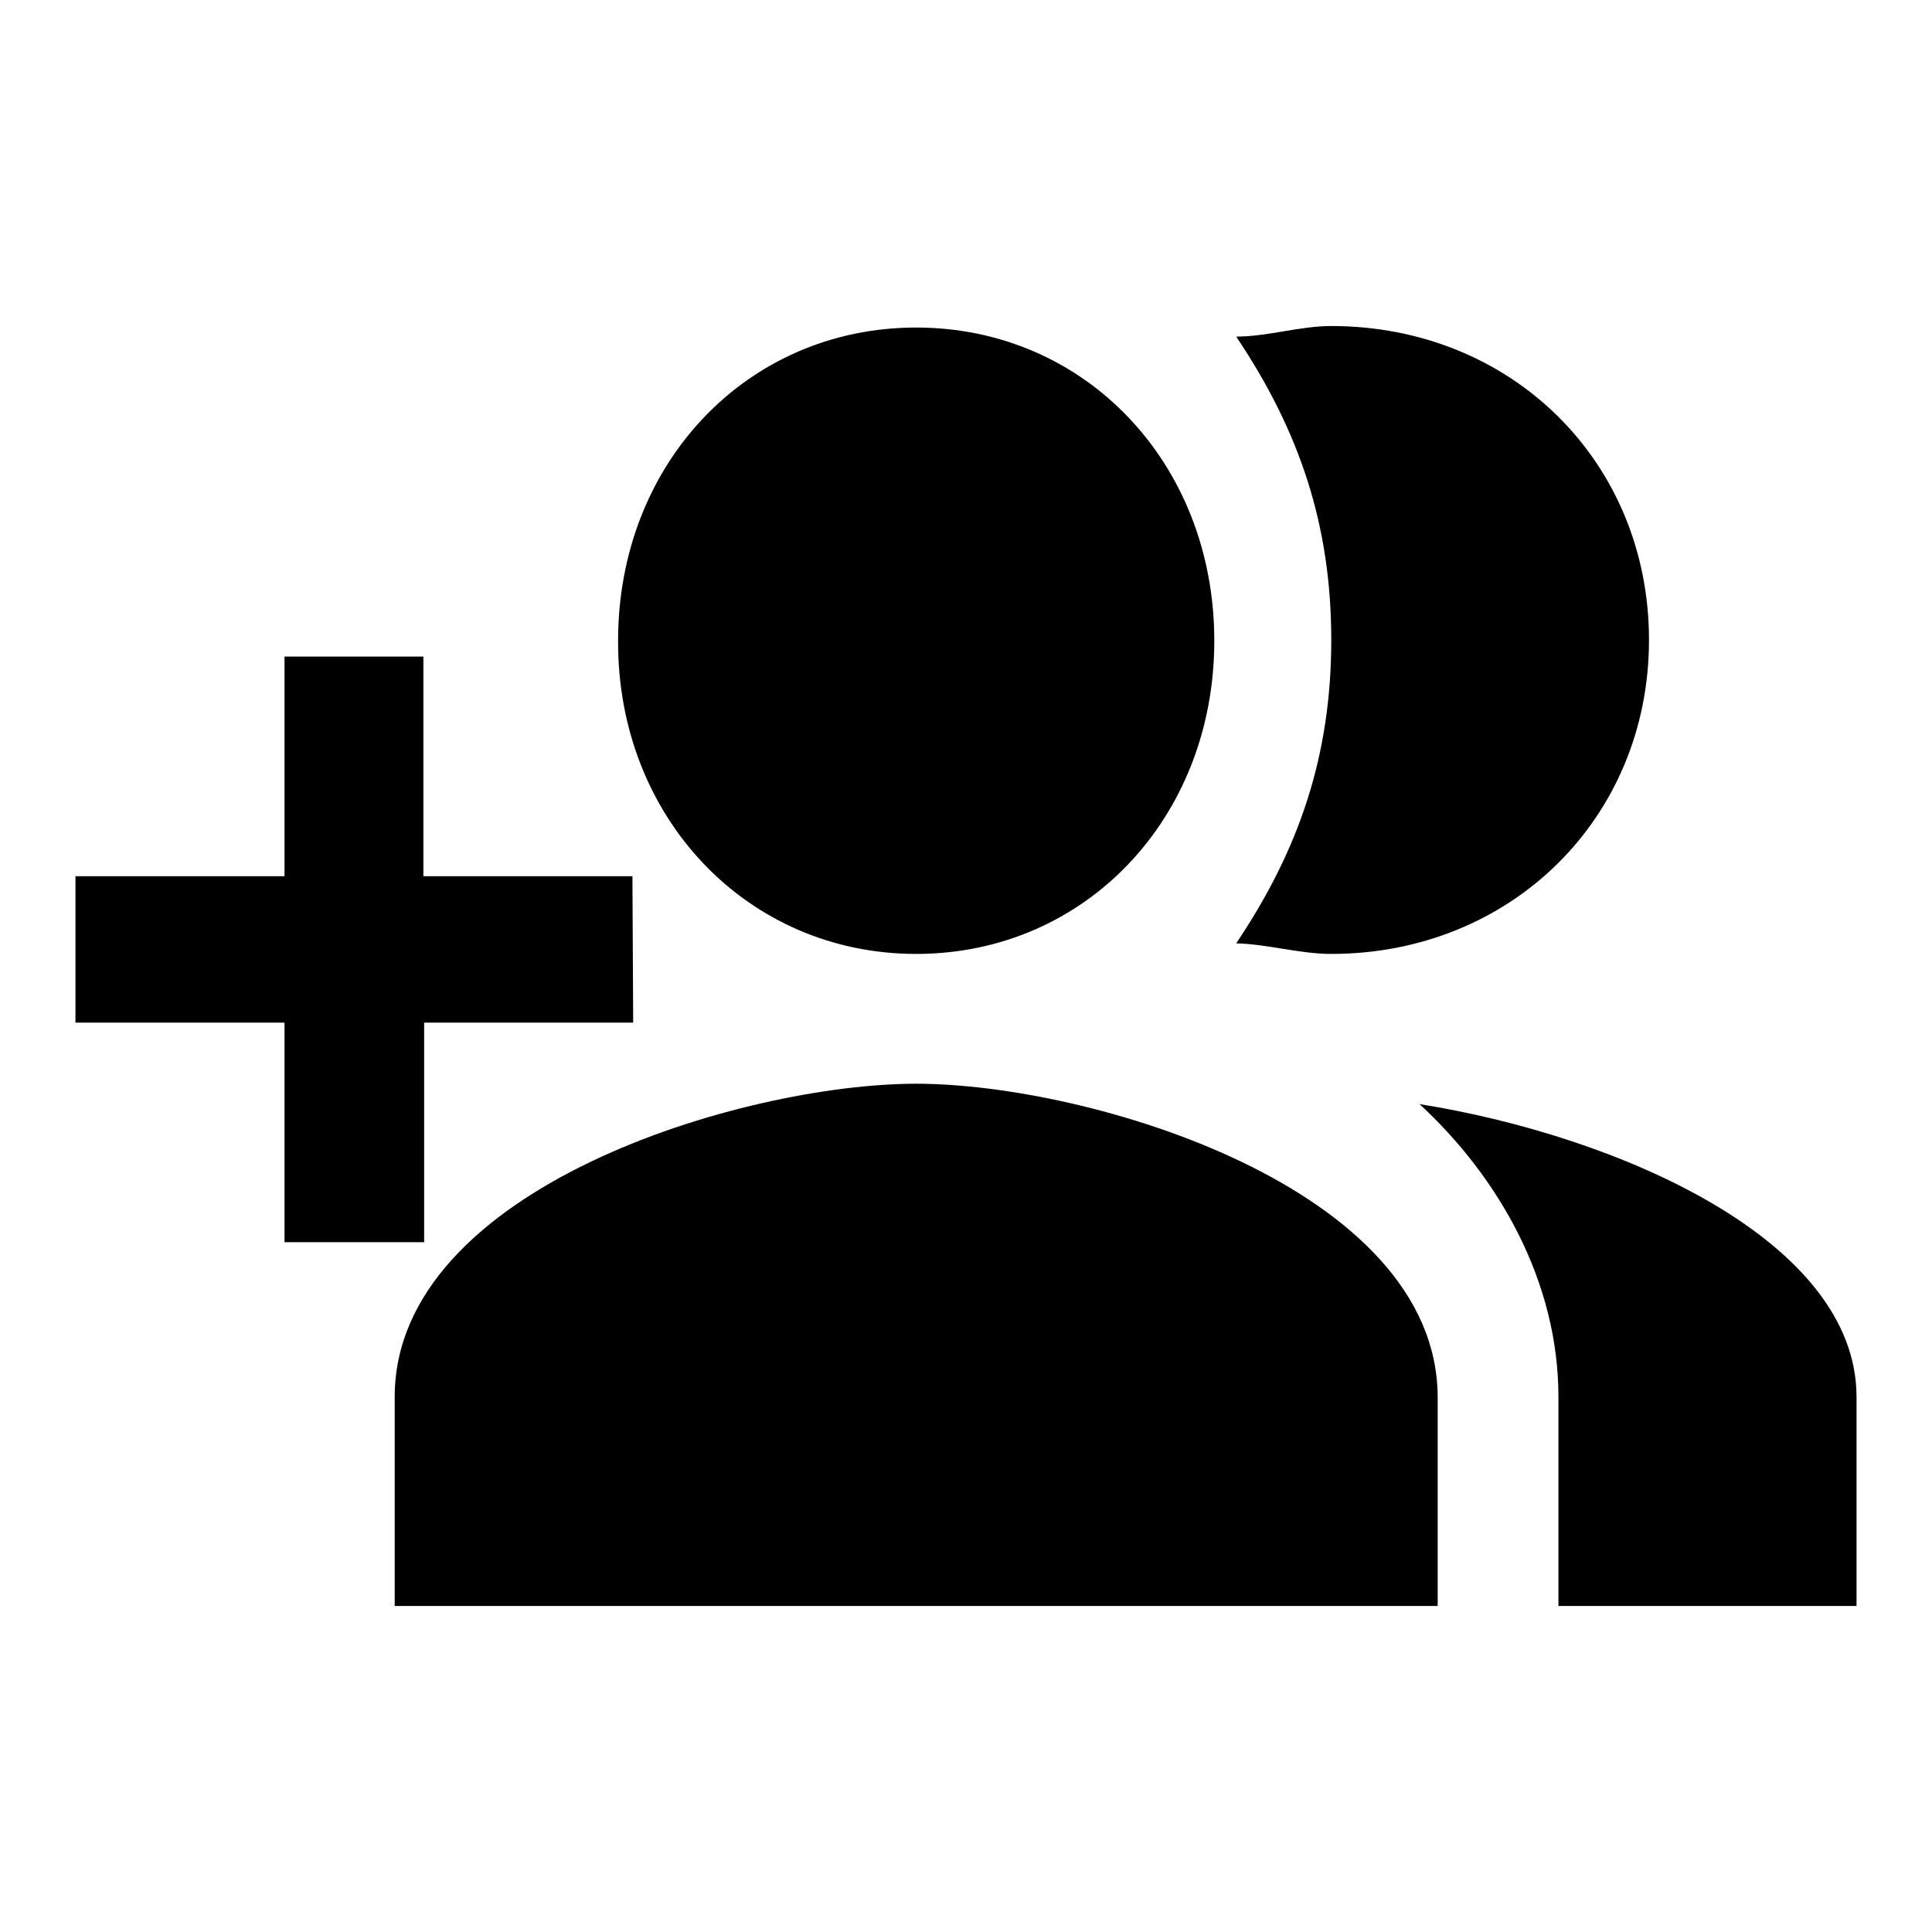
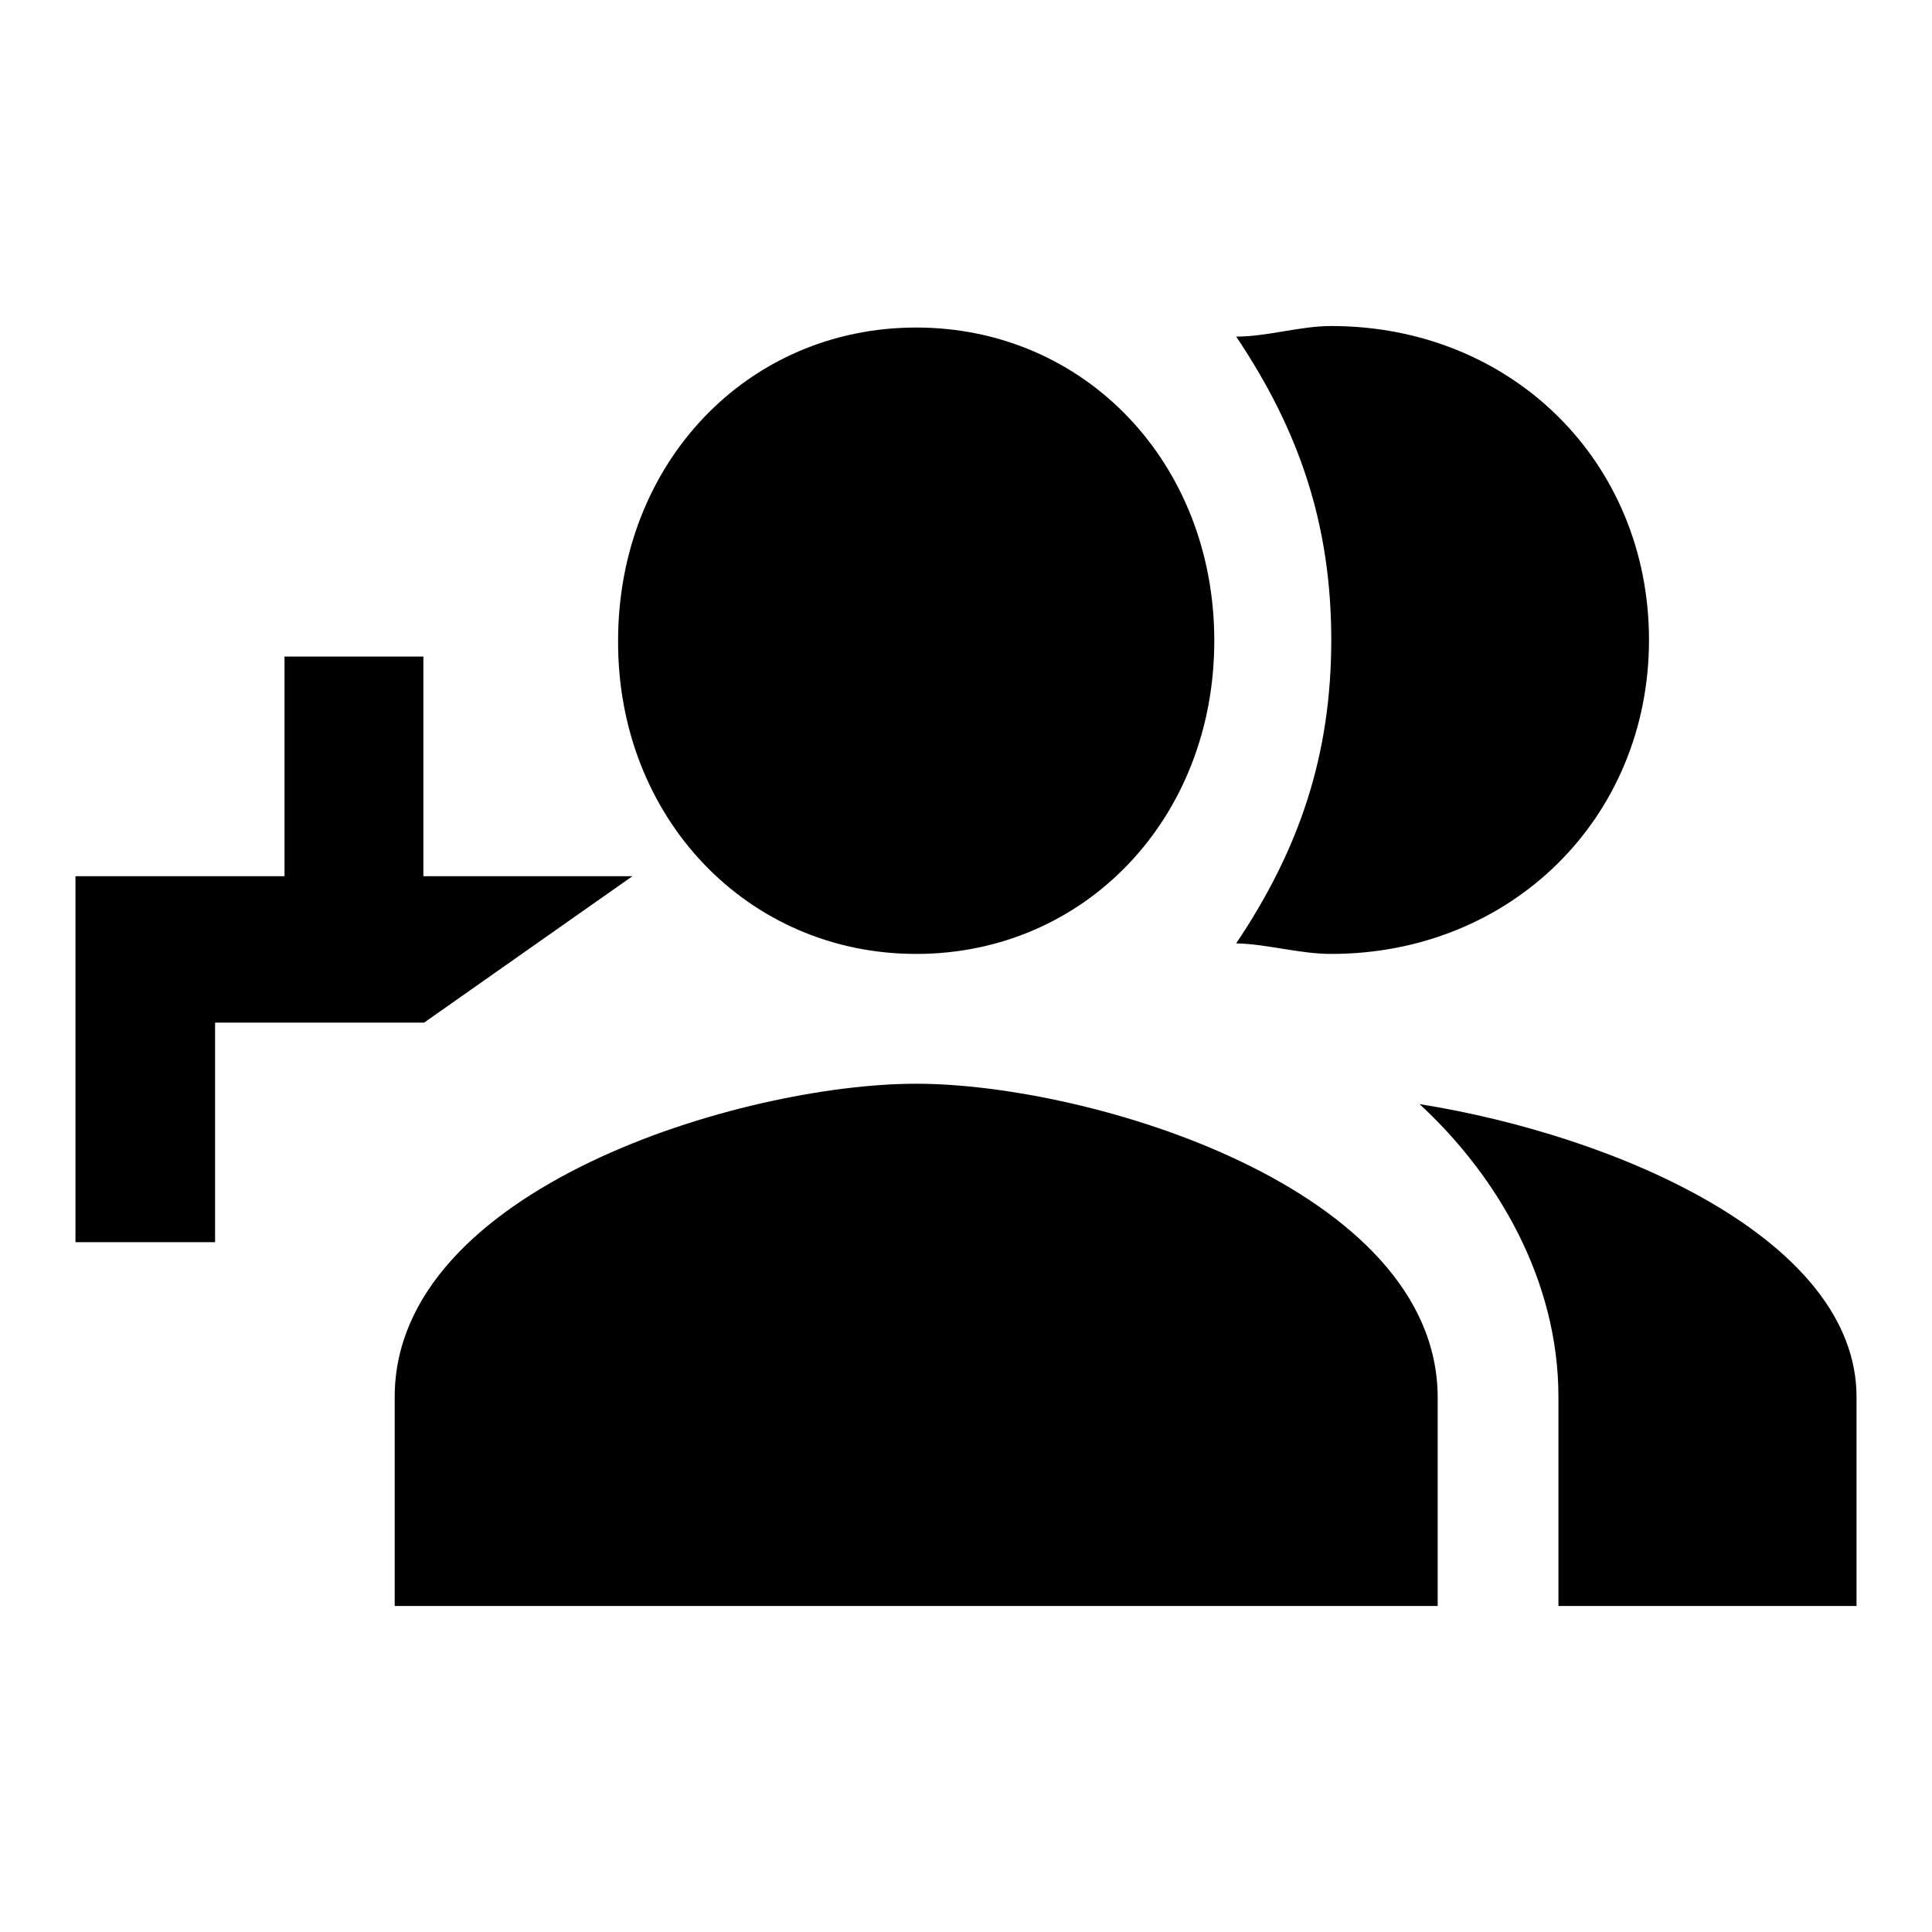
<svg xmlns="http://www.w3.org/2000/svg" version="1.1" x="0px" y="0px" viewBox="0 0 256 256" enable-background="new 0 0 256 256" xml:space="preserve">
  <g>
    <g>
-       <path fill="#000000" d="M83.8,116.1H56.1V87H37.7v29.1H10v19.4h27.7v29.1h18.5v-29.1h27.7L83.8,116.1L83.8,116.1z M176.4,126.4c23.8,0,42.1-18,42.1-41.6c0-23.6-18.2-41.6-42.1-41.6c-4.2,0-8.4,1.4-12.6,1.4c8.4,12.5,12.6,25,12.6,40.2s-4.2,27.7-12.6,40.2C168,125.1,172.2,126.4,176.4,126.4L176.4,126.4z M121.4,126.4c22.4,0,39.5-18,39.5-41.5c0-23.5-17.1-41.5-39.5-41.5c-22.4,0-39.5,18-39.5,41.5C81.8,108.3,99,126.4,121.4,126.4L121.4,126.4z M188.1,146.3c10.5,9.7,18.4,23.5,18.4,38.8v27.7H246v-27.7C246,164.3,214.4,150.5,188.1,146.3L188.1,146.3z M121.4,143.6c-23,0-69.1,13.8-69.1,41.5v27.7h138.2v-27.7C190.4,157.4,144.4,143.6,121.4,143.6L121.4,143.6z" />
+       <path fill="#000000" d="M83.8,116.1H56.1V87H37.7v29.1H10v19.4v29.1h18.5v-29.1h27.7L83.8,116.1L83.8,116.1z M176.4,126.4c23.8,0,42.1-18,42.1-41.6c0-23.6-18.2-41.6-42.1-41.6c-4.2,0-8.4,1.4-12.6,1.4c8.4,12.5,12.6,25,12.6,40.2s-4.2,27.7-12.6,40.2C168,125.1,172.2,126.4,176.4,126.4L176.4,126.4z M121.4,126.4c22.4,0,39.5-18,39.5-41.5c0-23.5-17.1-41.5-39.5-41.5c-22.4,0-39.5,18-39.5,41.5C81.8,108.3,99,126.4,121.4,126.4L121.4,126.4z M188.1,146.3c10.5,9.7,18.4,23.5,18.4,38.8v27.7H246v-27.7C246,164.3,214.4,150.5,188.1,146.3L188.1,146.3z M121.4,143.6c-23,0-69.1,13.8-69.1,41.5v27.7h138.2v-27.7C190.4,157.4,144.4,143.6,121.4,143.6L121.4,143.6z" />
    </g>
  </g>
</svg>